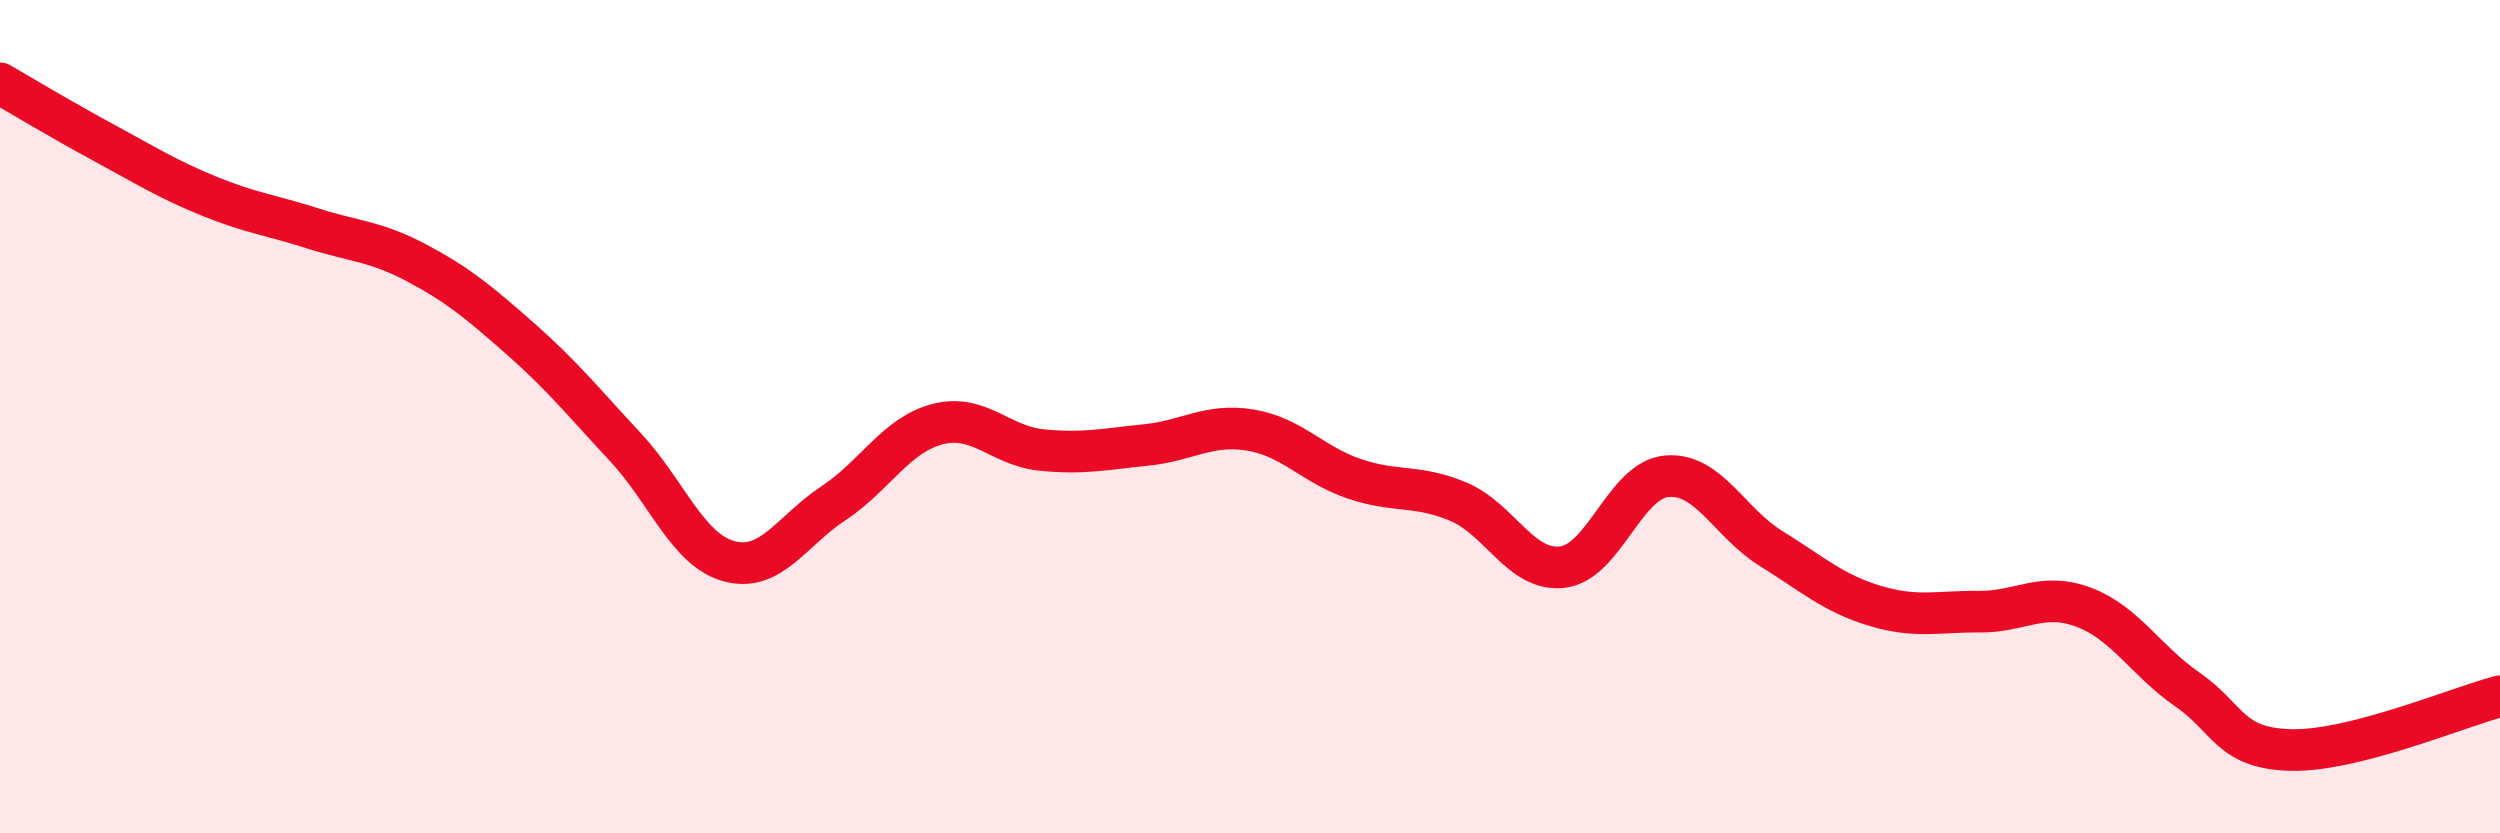
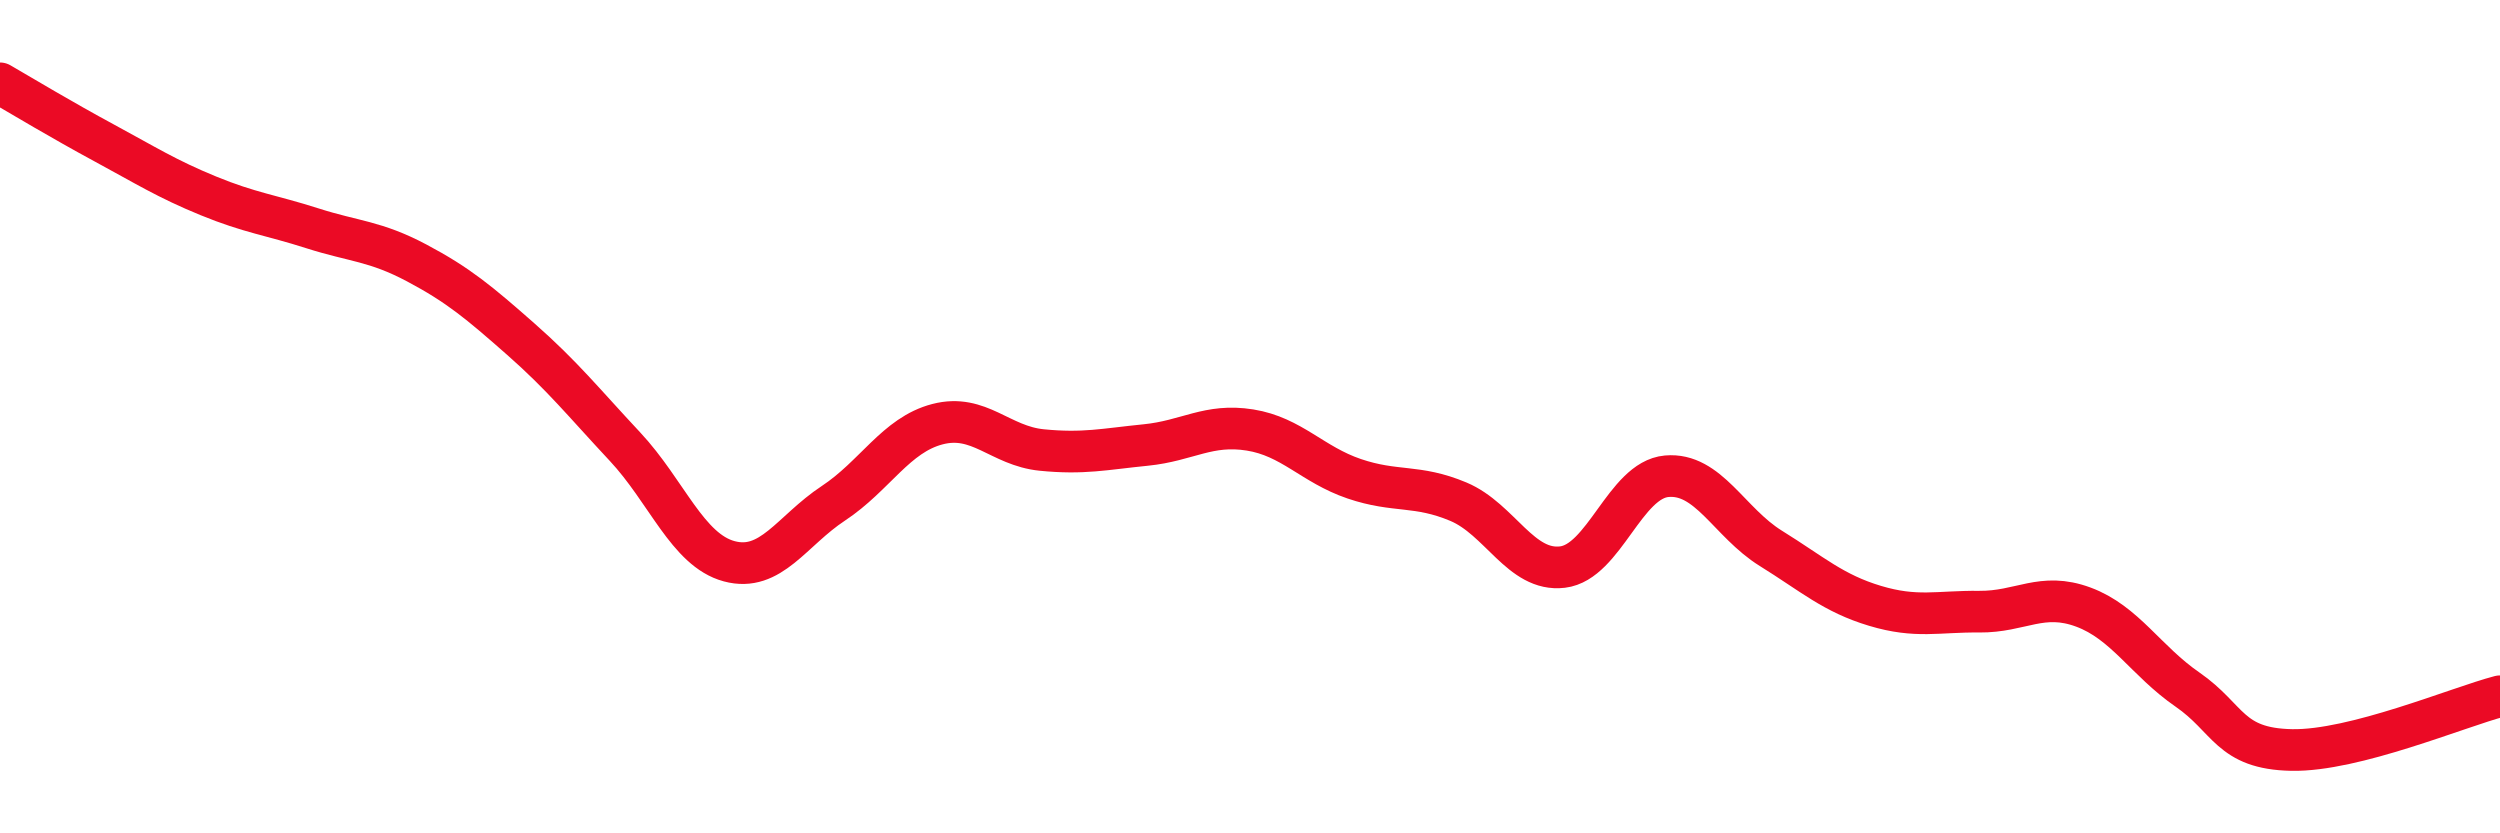
<svg xmlns="http://www.w3.org/2000/svg" width="60" height="20" viewBox="0 0 60 20">
-   <path d="M 0,2 C 0.5,2.29 1.5,2.89 2.5,3.43 C 3.5,3.97 4,4.29 5,4.7 C 6,5.11 6.5,5.16 7.5,5.48 C 8.5,5.8 9,5.78 10,6.31 C 11,6.84 11.5,7.26 12.5,8.14 C 13.5,9.02 14,9.65 15,10.72 C 16,11.79 16.5,13.2 17.5,13.47 C 18.5,13.74 19,12.74 20,12.08 C 21,11.42 21.5,10.44 22.5,10.18 C 23.5,9.92 24,10.7 25,10.8 C 26,10.9 26.5,10.78 27.5,10.68 C 28.5,10.58 29,10.16 30,10.32 C 31,10.48 31.5,11.15 32.5,11.49 C 33.5,11.83 34,11.62 35,12.04 C 36,12.46 36.5,13.73 37.5,13.61 C 38.5,13.49 39,11.52 40,11.43 C 41,11.34 41.5,12.54 42.5,13.16 C 43.5,13.78 44,14.24 45,14.54 C 46,14.84 46.5,14.67 47.5,14.68 C 48.5,14.69 49,14.2 50,14.57 C 51,14.94 51.5,15.86 52.5,16.55 C 53.5,17.24 53.5,17.97 55,18 C 56.5,18.03 59,16.97 60,16.71L60 20L0 20Z" fill="#EB0A25" opacity="0.1" stroke-linecap="round" stroke-linejoin="round" />
  <path d="M 0,2 C 0.5,2.29 1.5,2.89 2.5,3.43 C 3.5,3.97 4,4.29 5,4.7 C 6,5.11 6.5,5.16 7.5,5.48 C 8.5,5.8 9,5.78 10,6.31 C 11,6.84 11.5,7.26 12.5,8.14 C 13.5,9.02 14,9.65 15,10.72 C 16,11.79 16.5,13.2 17.5,13.47 C 18.5,13.74 19,12.74 20,12.08 C 21,11.42 21.5,10.44 22.5,10.18 C 23.5,9.92 24,10.7 25,10.8 C 26,10.9 26.5,10.78 27.5,10.68 C 28.5,10.58 29,10.16 30,10.32 C 31,10.48 31.5,11.15 32.5,11.49 C 33.5,11.83 34,11.62 35,12.04 C 36,12.46 36.5,13.73 37.5,13.61 C 38.5,13.49 39,11.52 40,11.43 C 41,11.34 41.5,12.54 42.5,13.16 C 43.5,13.78 44,14.24 45,14.54 C 46,14.84 46.5,14.67 47.5,14.68 C 48.5,14.69 49,14.2 50,14.57 C 51,14.94 51.5,15.86 52.5,16.55 C 53.5,17.24 53.5,17.97 55,18 C 56.5,18.03 59,16.97 60,16.71" stroke="#EB0A25" stroke-width="1" fill="none" stroke-linecap="round" stroke-linejoin="round" />
</svg>